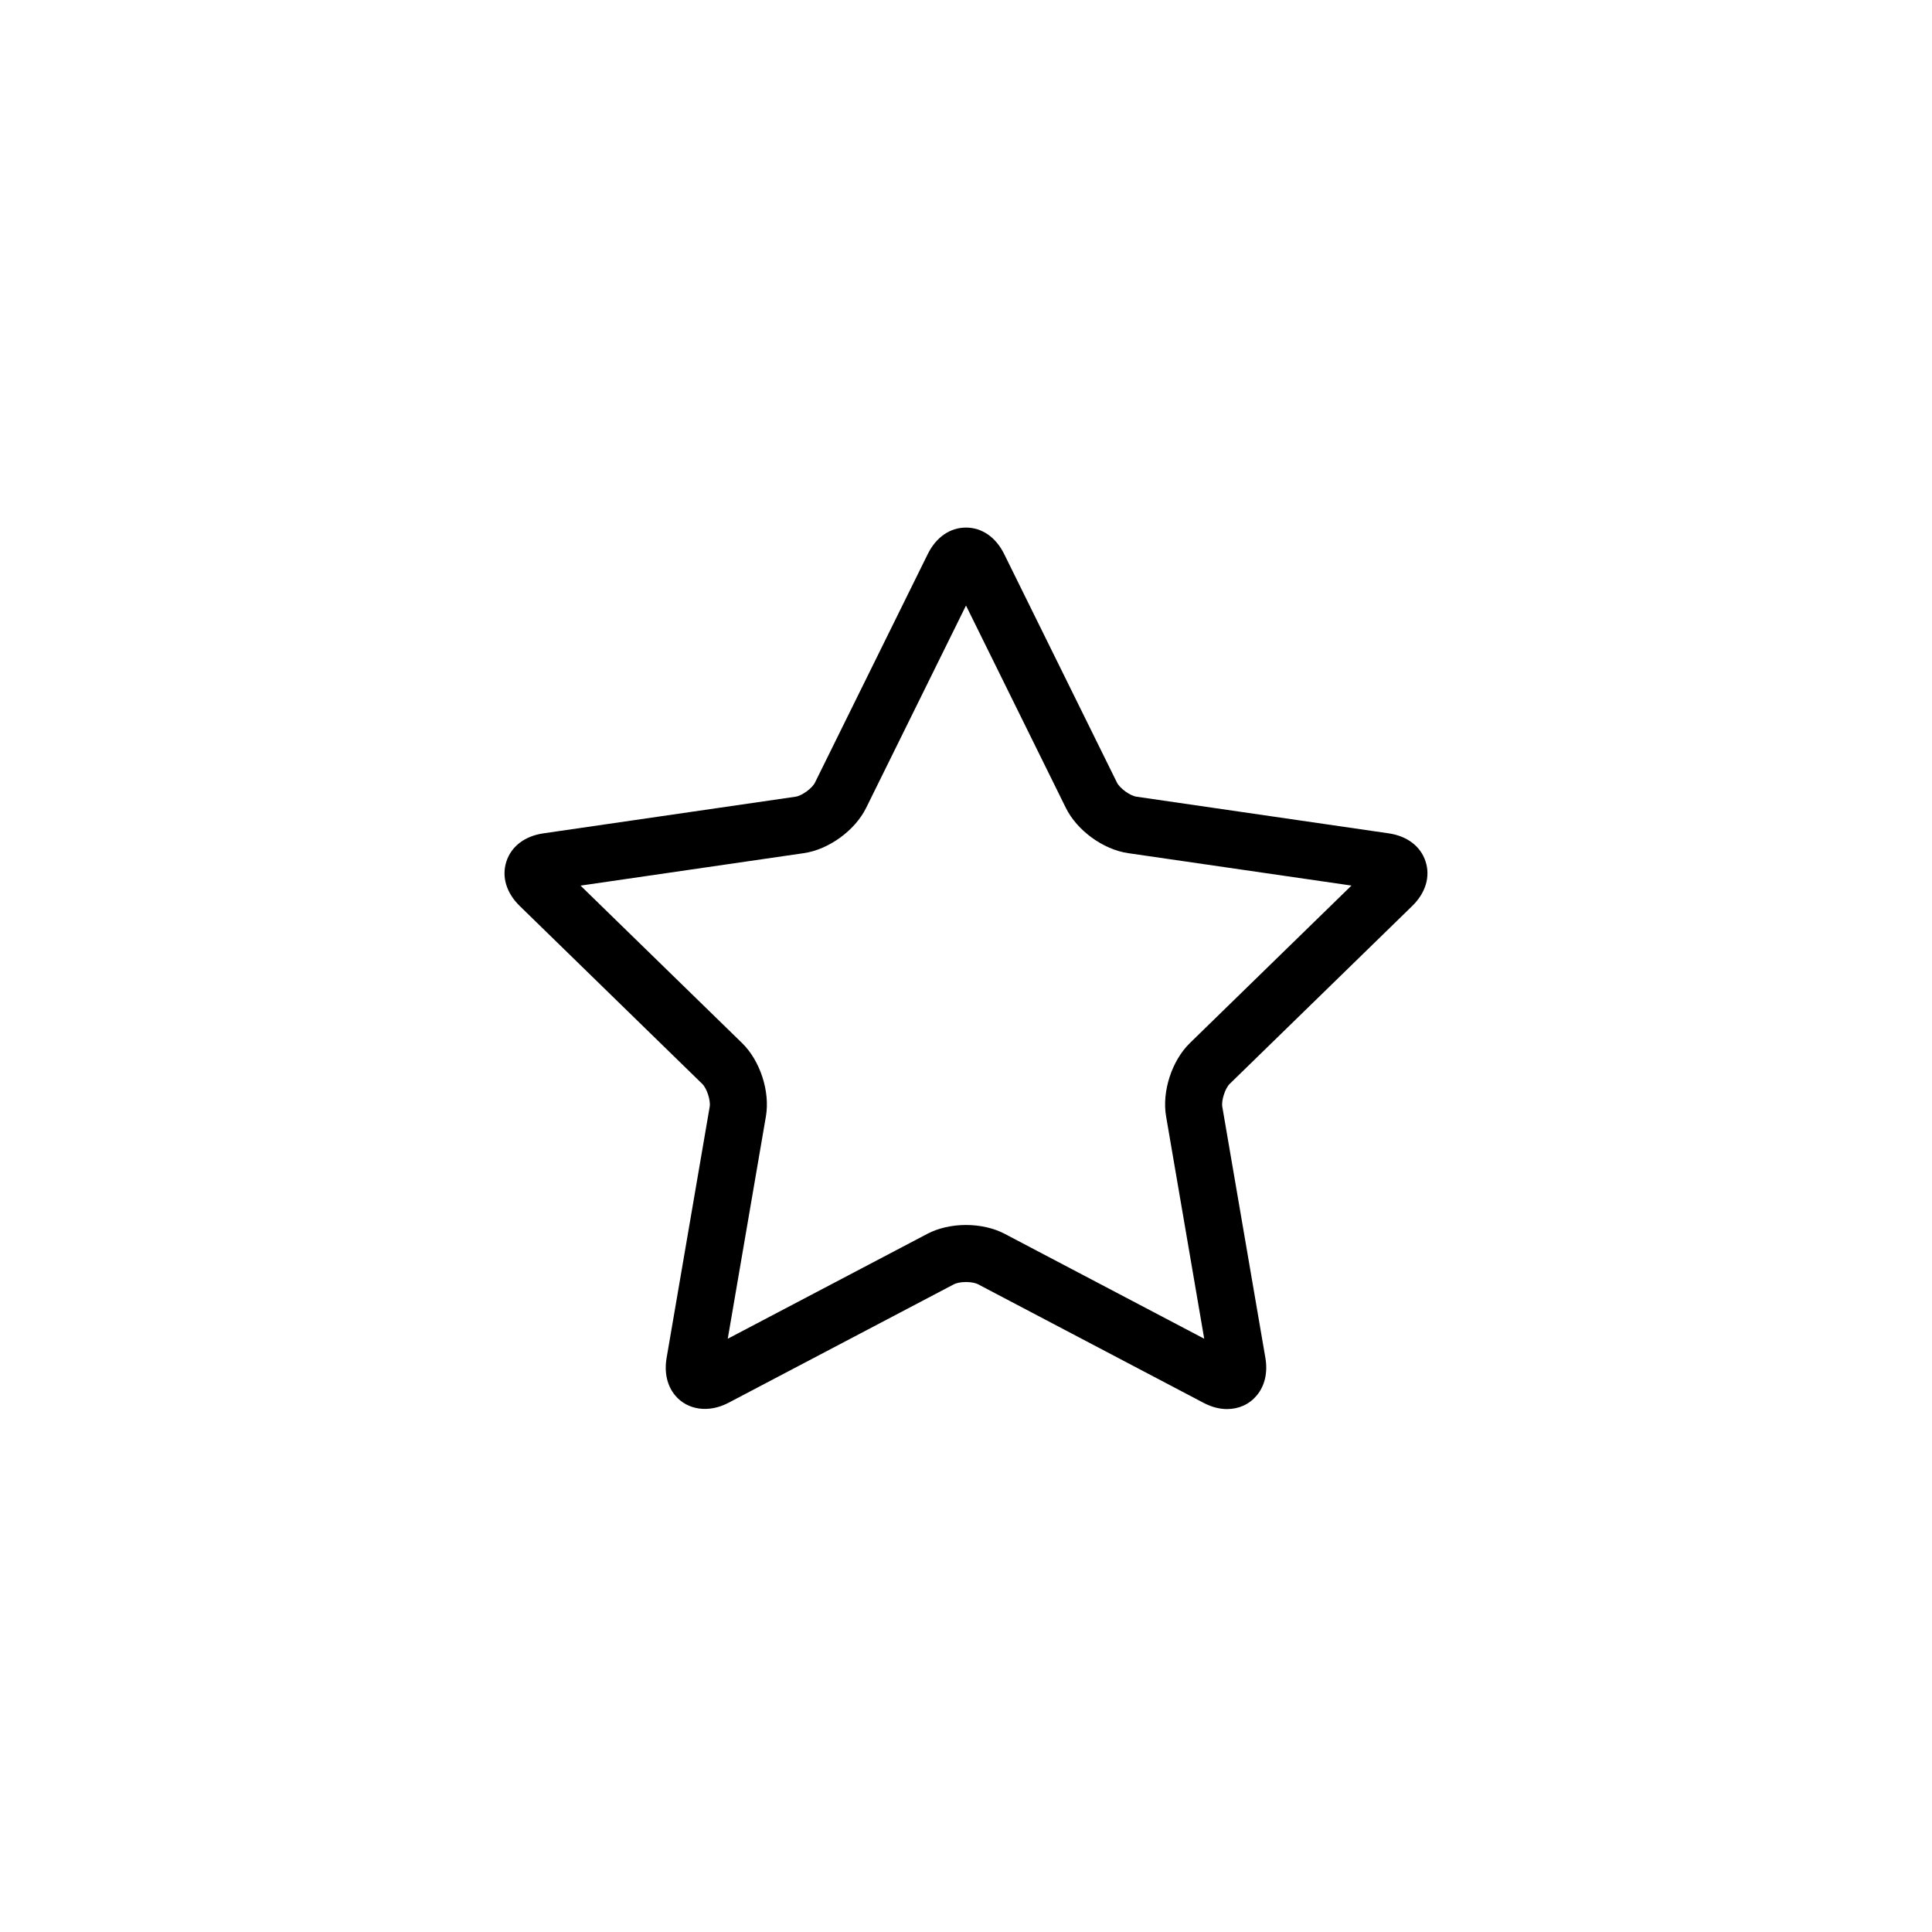
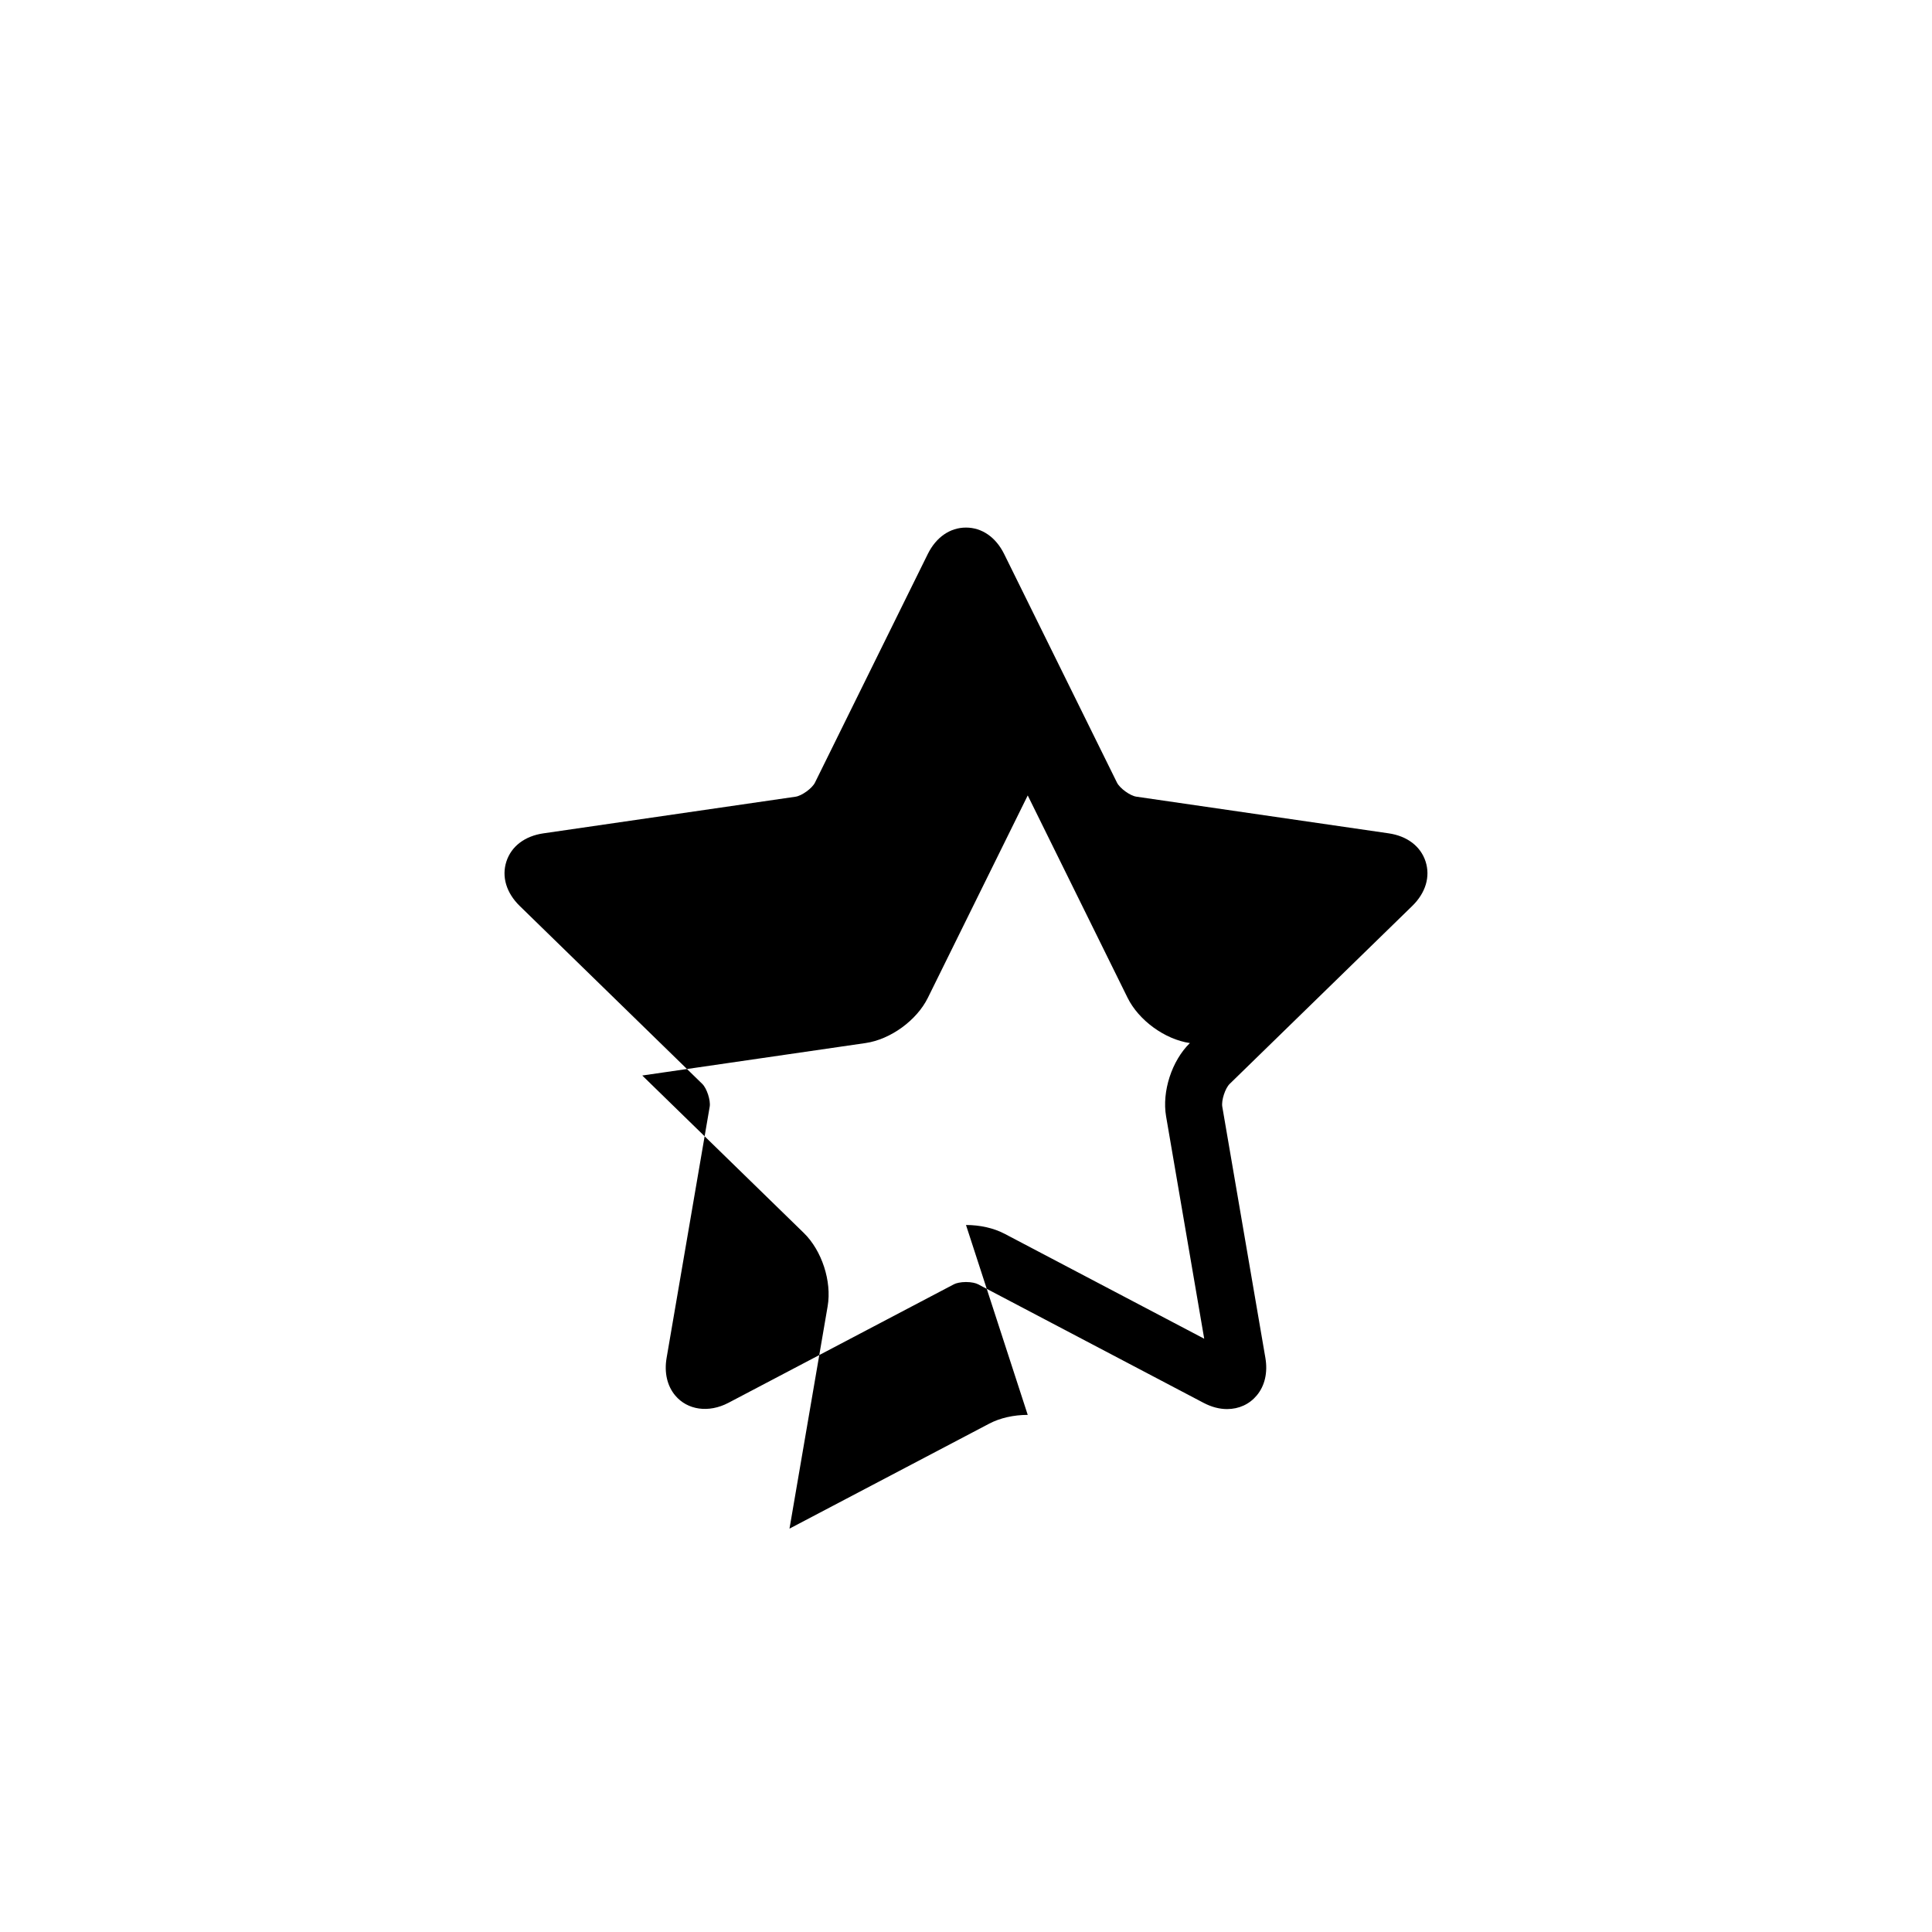
<svg xmlns="http://www.w3.org/2000/svg" fill="#000000" width="800px" height="800px" version="1.1" viewBox="144 144 512 512">
-   <path d="m469.19 517.42c-2.047 0-4.141-0.555-6.227-1.648l-59.793-31.438c-0.508-0.273-1.648-0.586-3.176-0.586-1.426 0-2.621 0.297-3.168 0.586l-59.797 31.434c-5.25 2.746-10.848 1.898-14.066-1.918-2.156-2.555-2.973-6.098-2.309-9.977l11.422-66.59c0.281-1.648-0.762-4.867-1.965-6.031l-48.371-47.152c-3.559-3.465-4.848-7.766-3.543-11.789 1.309-4.027 4.875-6.746 9.793-7.461l66.852-9.715c1.656-0.242 4.394-2.227 5.133-3.734l29.895-60.578c2.203-4.453 5.891-7.008 10.121-7.008 4.238 0 7.918 2.555 10.121 7.008l29.895 60.578c0.742 1.5 3.477 3.488 5.141 3.727l66.855 9.715c4.918 0.715 8.484 3.438 9.789 7.461 1.305 4.027 0.02 8.324-3.535 11.789l-48.379 47.152c-1.195 1.164-2.242 4.383-1.961 6.031l11.422 66.582c0.664 3.883-0.152 7.426-2.309 9.977-1.941 2.316-4.723 3.586-7.84 3.586zm-69.191-48.785c3.738 0 7.359 0.828 10.203 2.316l52.926 27.824-10.105-58.938c-1.133-6.586 1.523-14.75 6.309-19.418l42.82-41.734-59.18-8.59c-6.613-0.957-13.551-6.004-16.512-11.996l-26.461-53.625-26.465 53.625c-2.957 5.992-9.906 11.039-16.516 11.996l-59.172 8.602 42.82 41.734c4.781 4.664 7.438 12.828 6.309 19.41l-10.113 58.938 52.93-27.82c2.844-1.496 6.469-2.324 10.207-2.324z" />
+   <path d="m469.19 517.42c-2.047 0-4.141-0.555-6.227-1.648l-59.793-31.438c-0.508-0.273-1.648-0.586-3.176-0.586-1.426 0-2.621 0.297-3.168 0.586l-59.797 31.434c-5.25 2.746-10.848 1.898-14.066-1.918-2.156-2.555-2.973-6.098-2.309-9.977l11.422-66.59c0.281-1.648-0.762-4.867-1.965-6.031l-48.371-47.152c-3.559-3.465-4.848-7.766-3.543-11.789 1.309-4.027 4.875-6.746 9.793-7.461l66.852-9.715c1.656-0.242 4.394-2.227 5.133-3.734l29.895-60.578c2.203-4.453 5.891-7.008 10.121-7.008 4.238 0 7.918 2.555 10.121 7.008l29.895 60.578c0.742 1.5 3.477 3.488 5.141 3.727l66.855 9.715c4.918 0.715 8.484 3.438 9.789 7.461 1.305 4.027 0.02 8.324-3.535 11.789l-48.379 47.152c-1.195 1.164-2.242 4.383-1.961 6.031l11.422 66.582c0.664 3.883-0.152 7.426-2.309 9.977-1.941 2.316-4.723 3.586-7.84 3.586zm-69.191-48.785c3.738 0 7.359 0.828 10.203 2.316l52.926 27.824-10.105-58.938c-1.133-6.586 1.523-14.75 6.309-19.418c-6.613-0.957-13.551-6.004-16.512-11.996l-26.461-53.625-26.465 53.625c-2.957 5.992-9.906 11.039-16.516 11.996l-59.172 8.602 42.82 41.734c4.781 4.664 7.438 12.828 6.309 19.41l-10.113 58.938 52.93-27.82c2.844-1.496 6.469-2.324 10.207-2.324z" />
</svg>